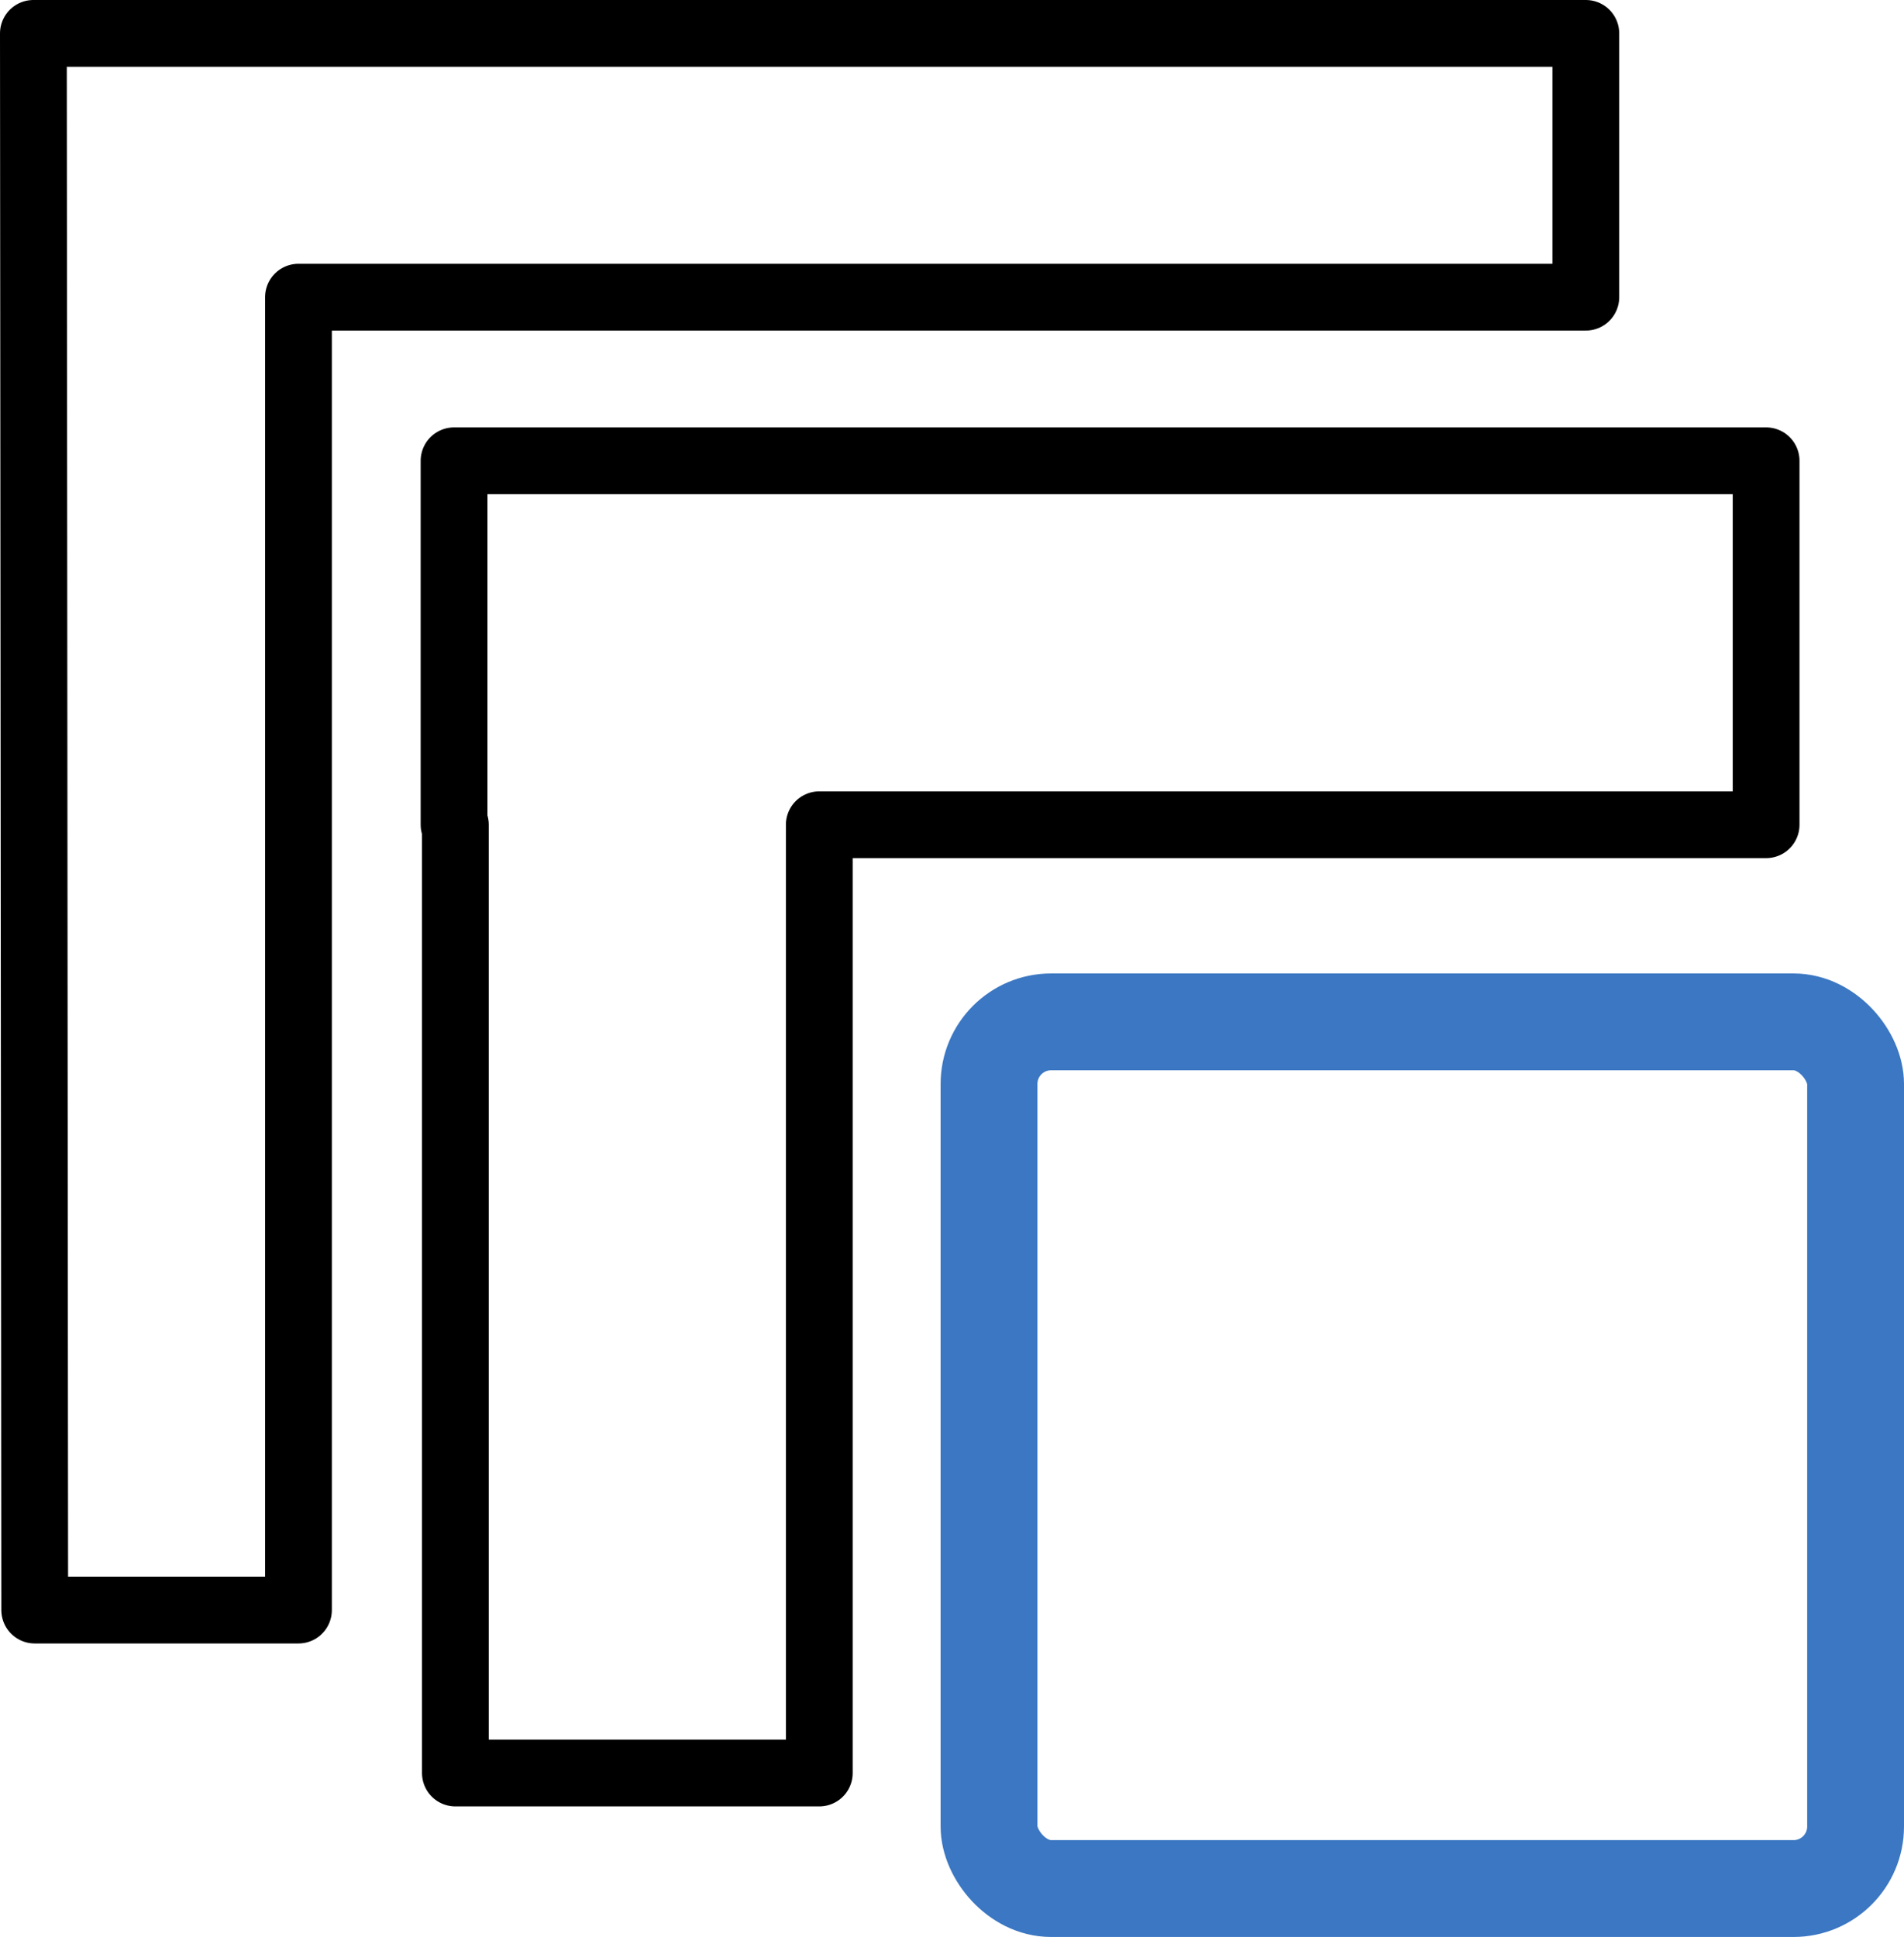
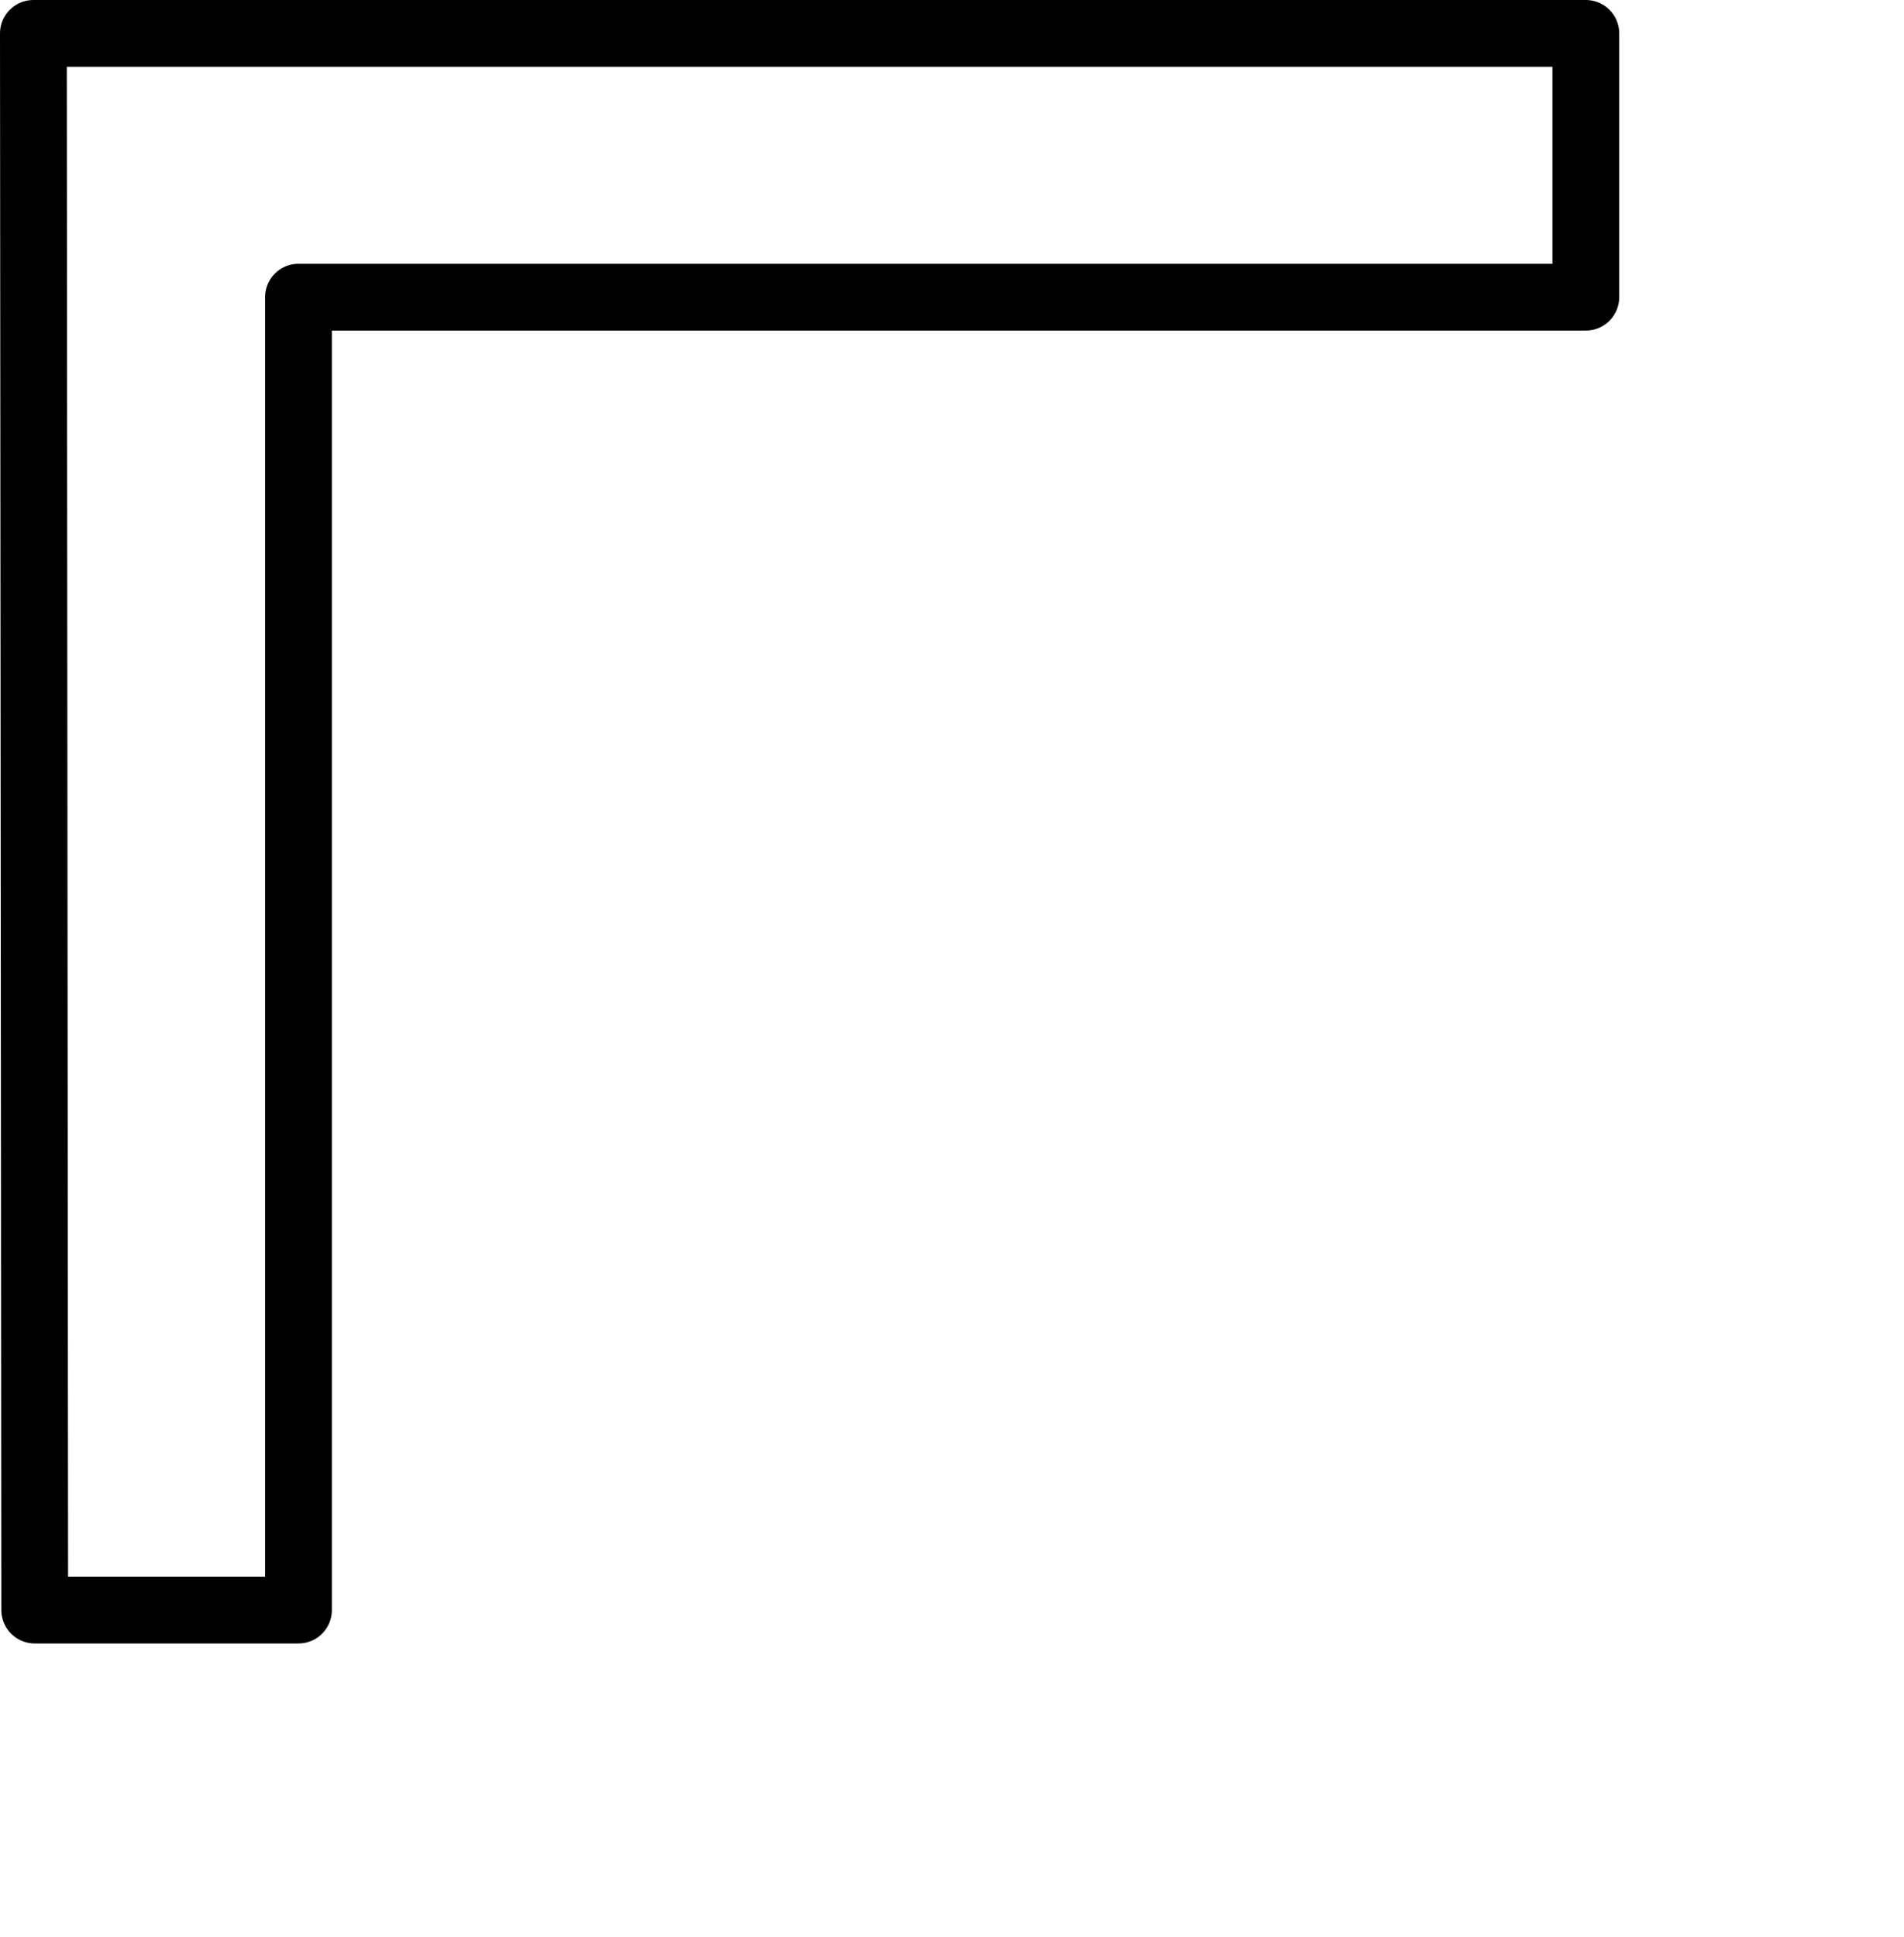
<svg xmlns="http://www.w3.org/2000/svg" id="Layer_1" data-name="Layer 1" viewBox="0 0 570.3 580.1">
  <defs>
    <style>
      .cls-1 {
        stroke: #3b77c2;
        stroke-miterlimit: 10;
        stroke-width: 29px;
      }

      .cls-1, .cls-2 {
        fill: none;
      }

      .cls-2 {
        stroke: #000;
        stroke-linecap: round;
        stroke-linejoin: round;
        stroke-width: 20px;
      }
    </style>
  </defs>
-   <rect class="cls-1" x="296.24" y="306.04" width="259.56" height="259.56" rx="18.59" ry="18.59" />
-   <polygon class="cls-2" points="529 138 136.4 138 136 138 136 247 136.4 247 136.4 531 245.4 531 245.4 247 529 247 529 138" />
  <polygon class="cls-2" points="475 10 10.4 10 10 10 10.4 482.2 89.4 482.2 89.4 89 475 89 475 10" />
</svg>